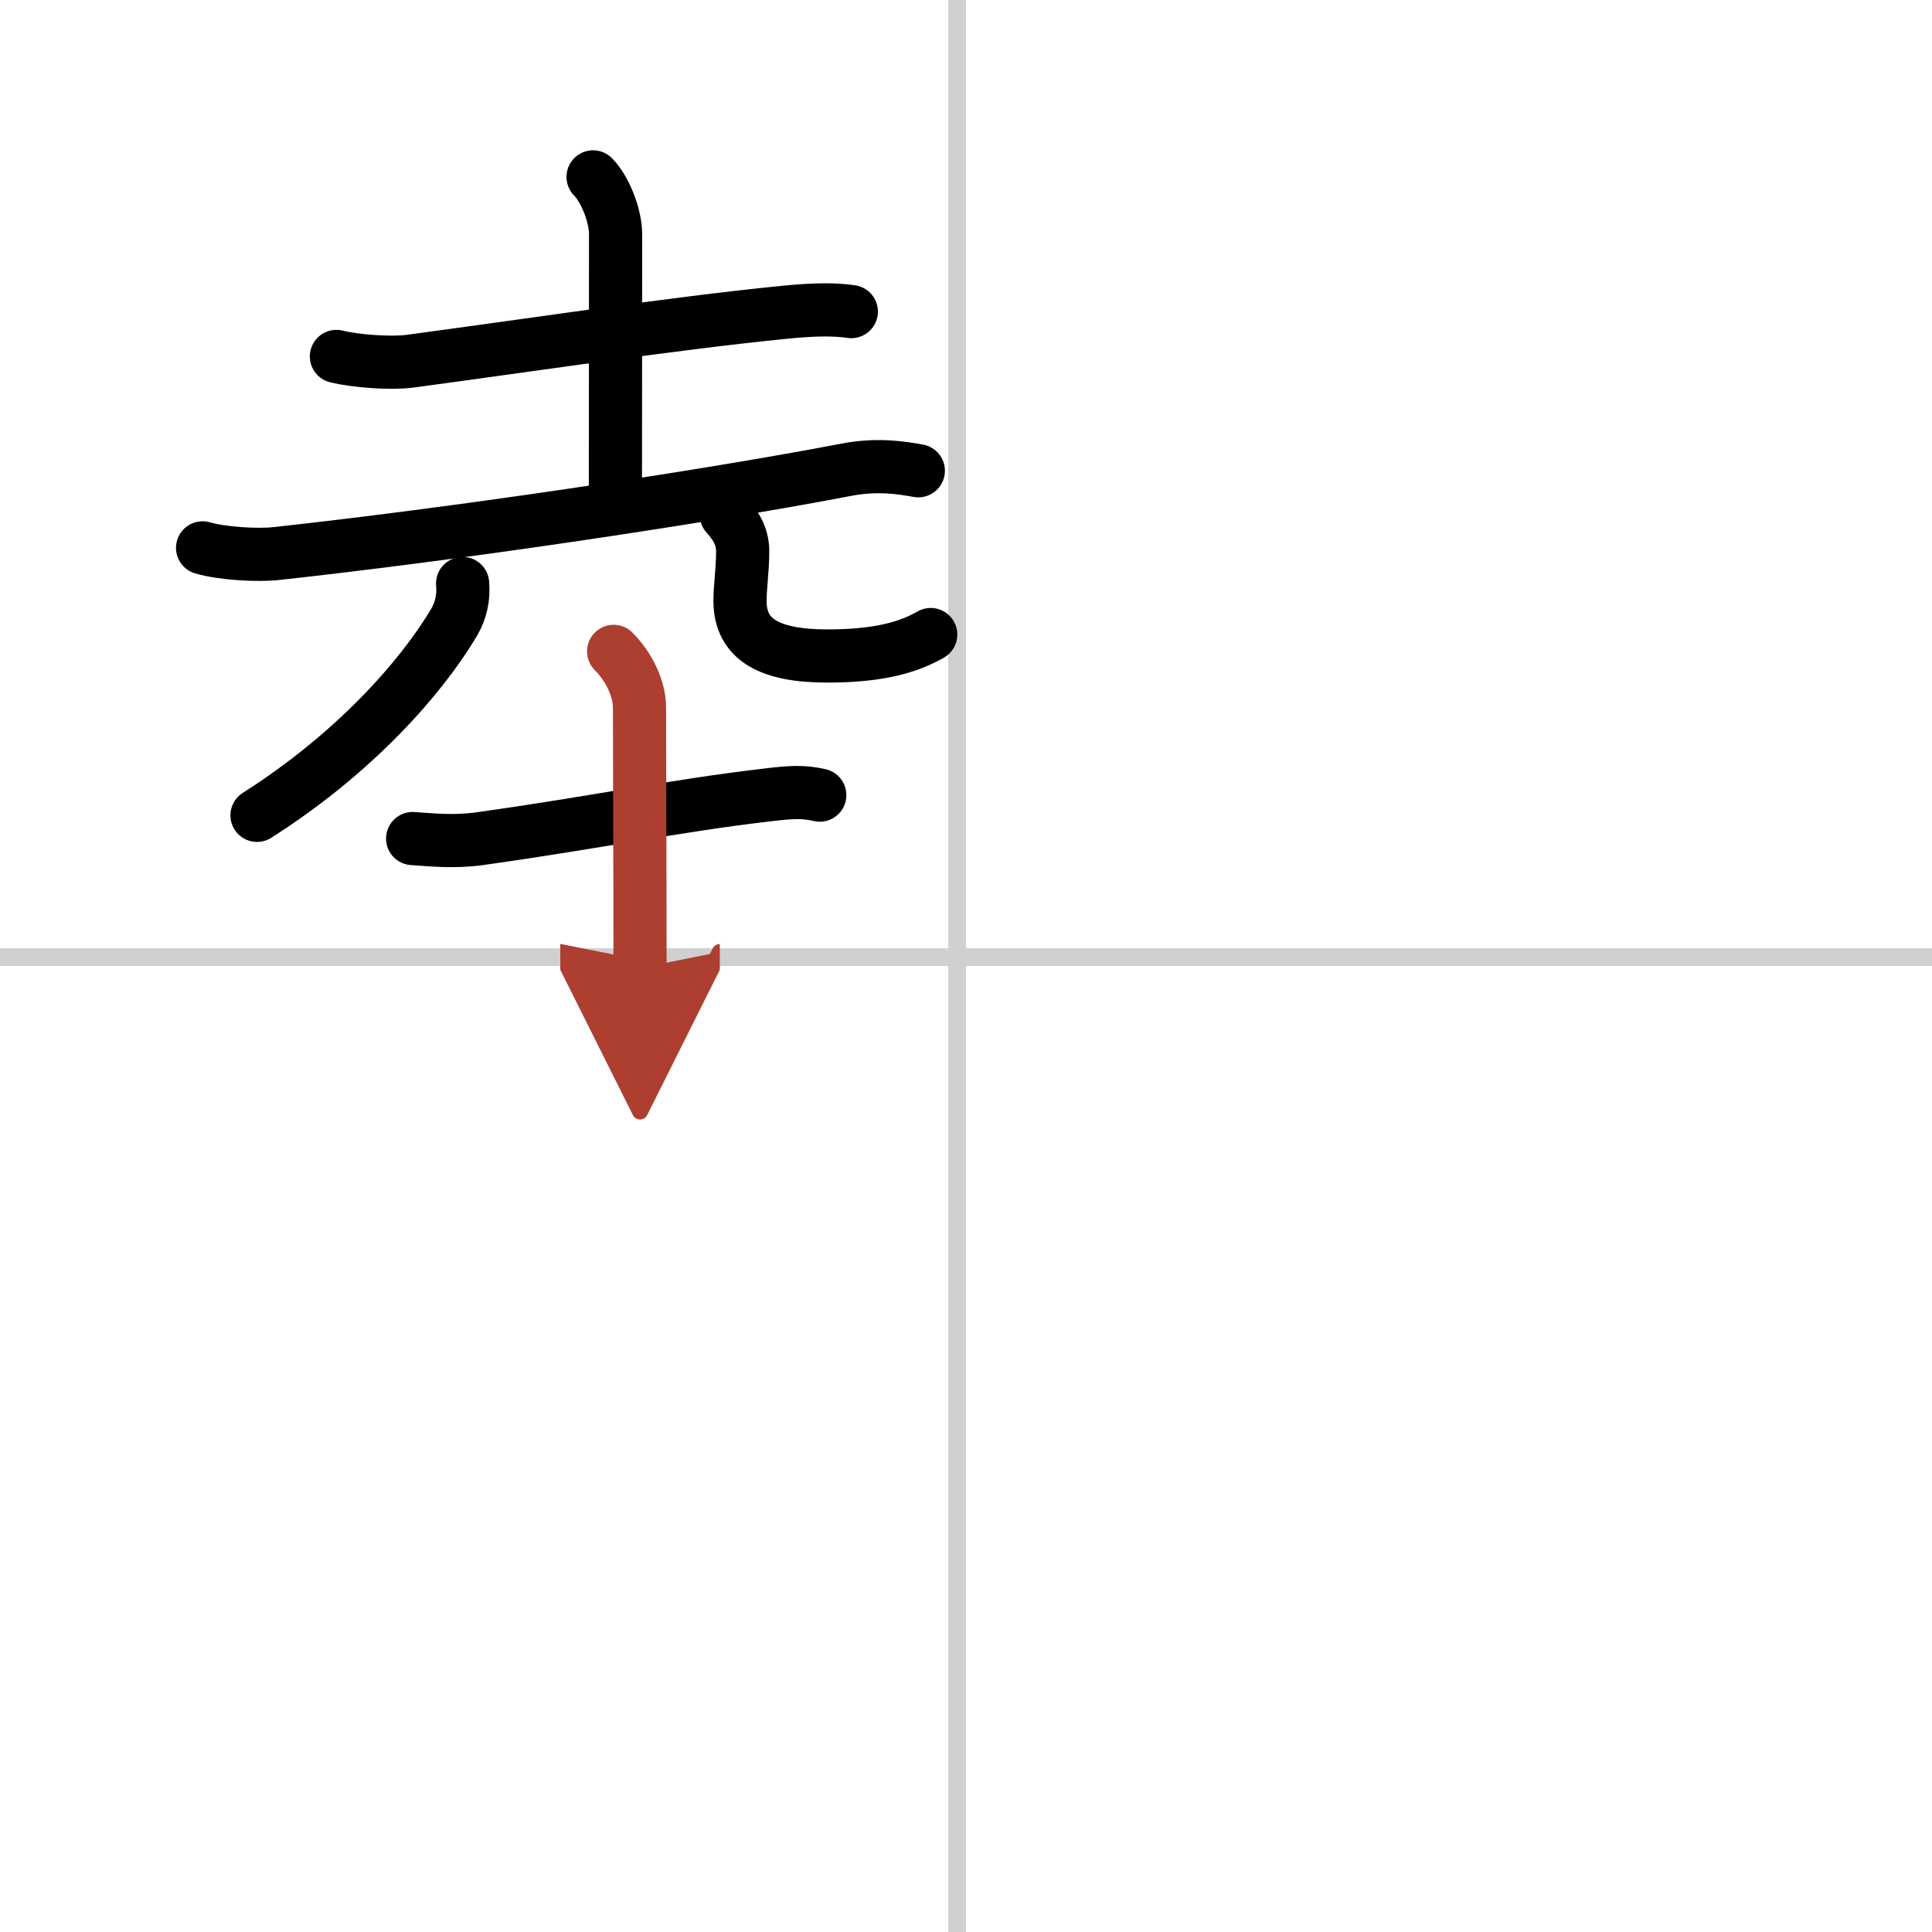
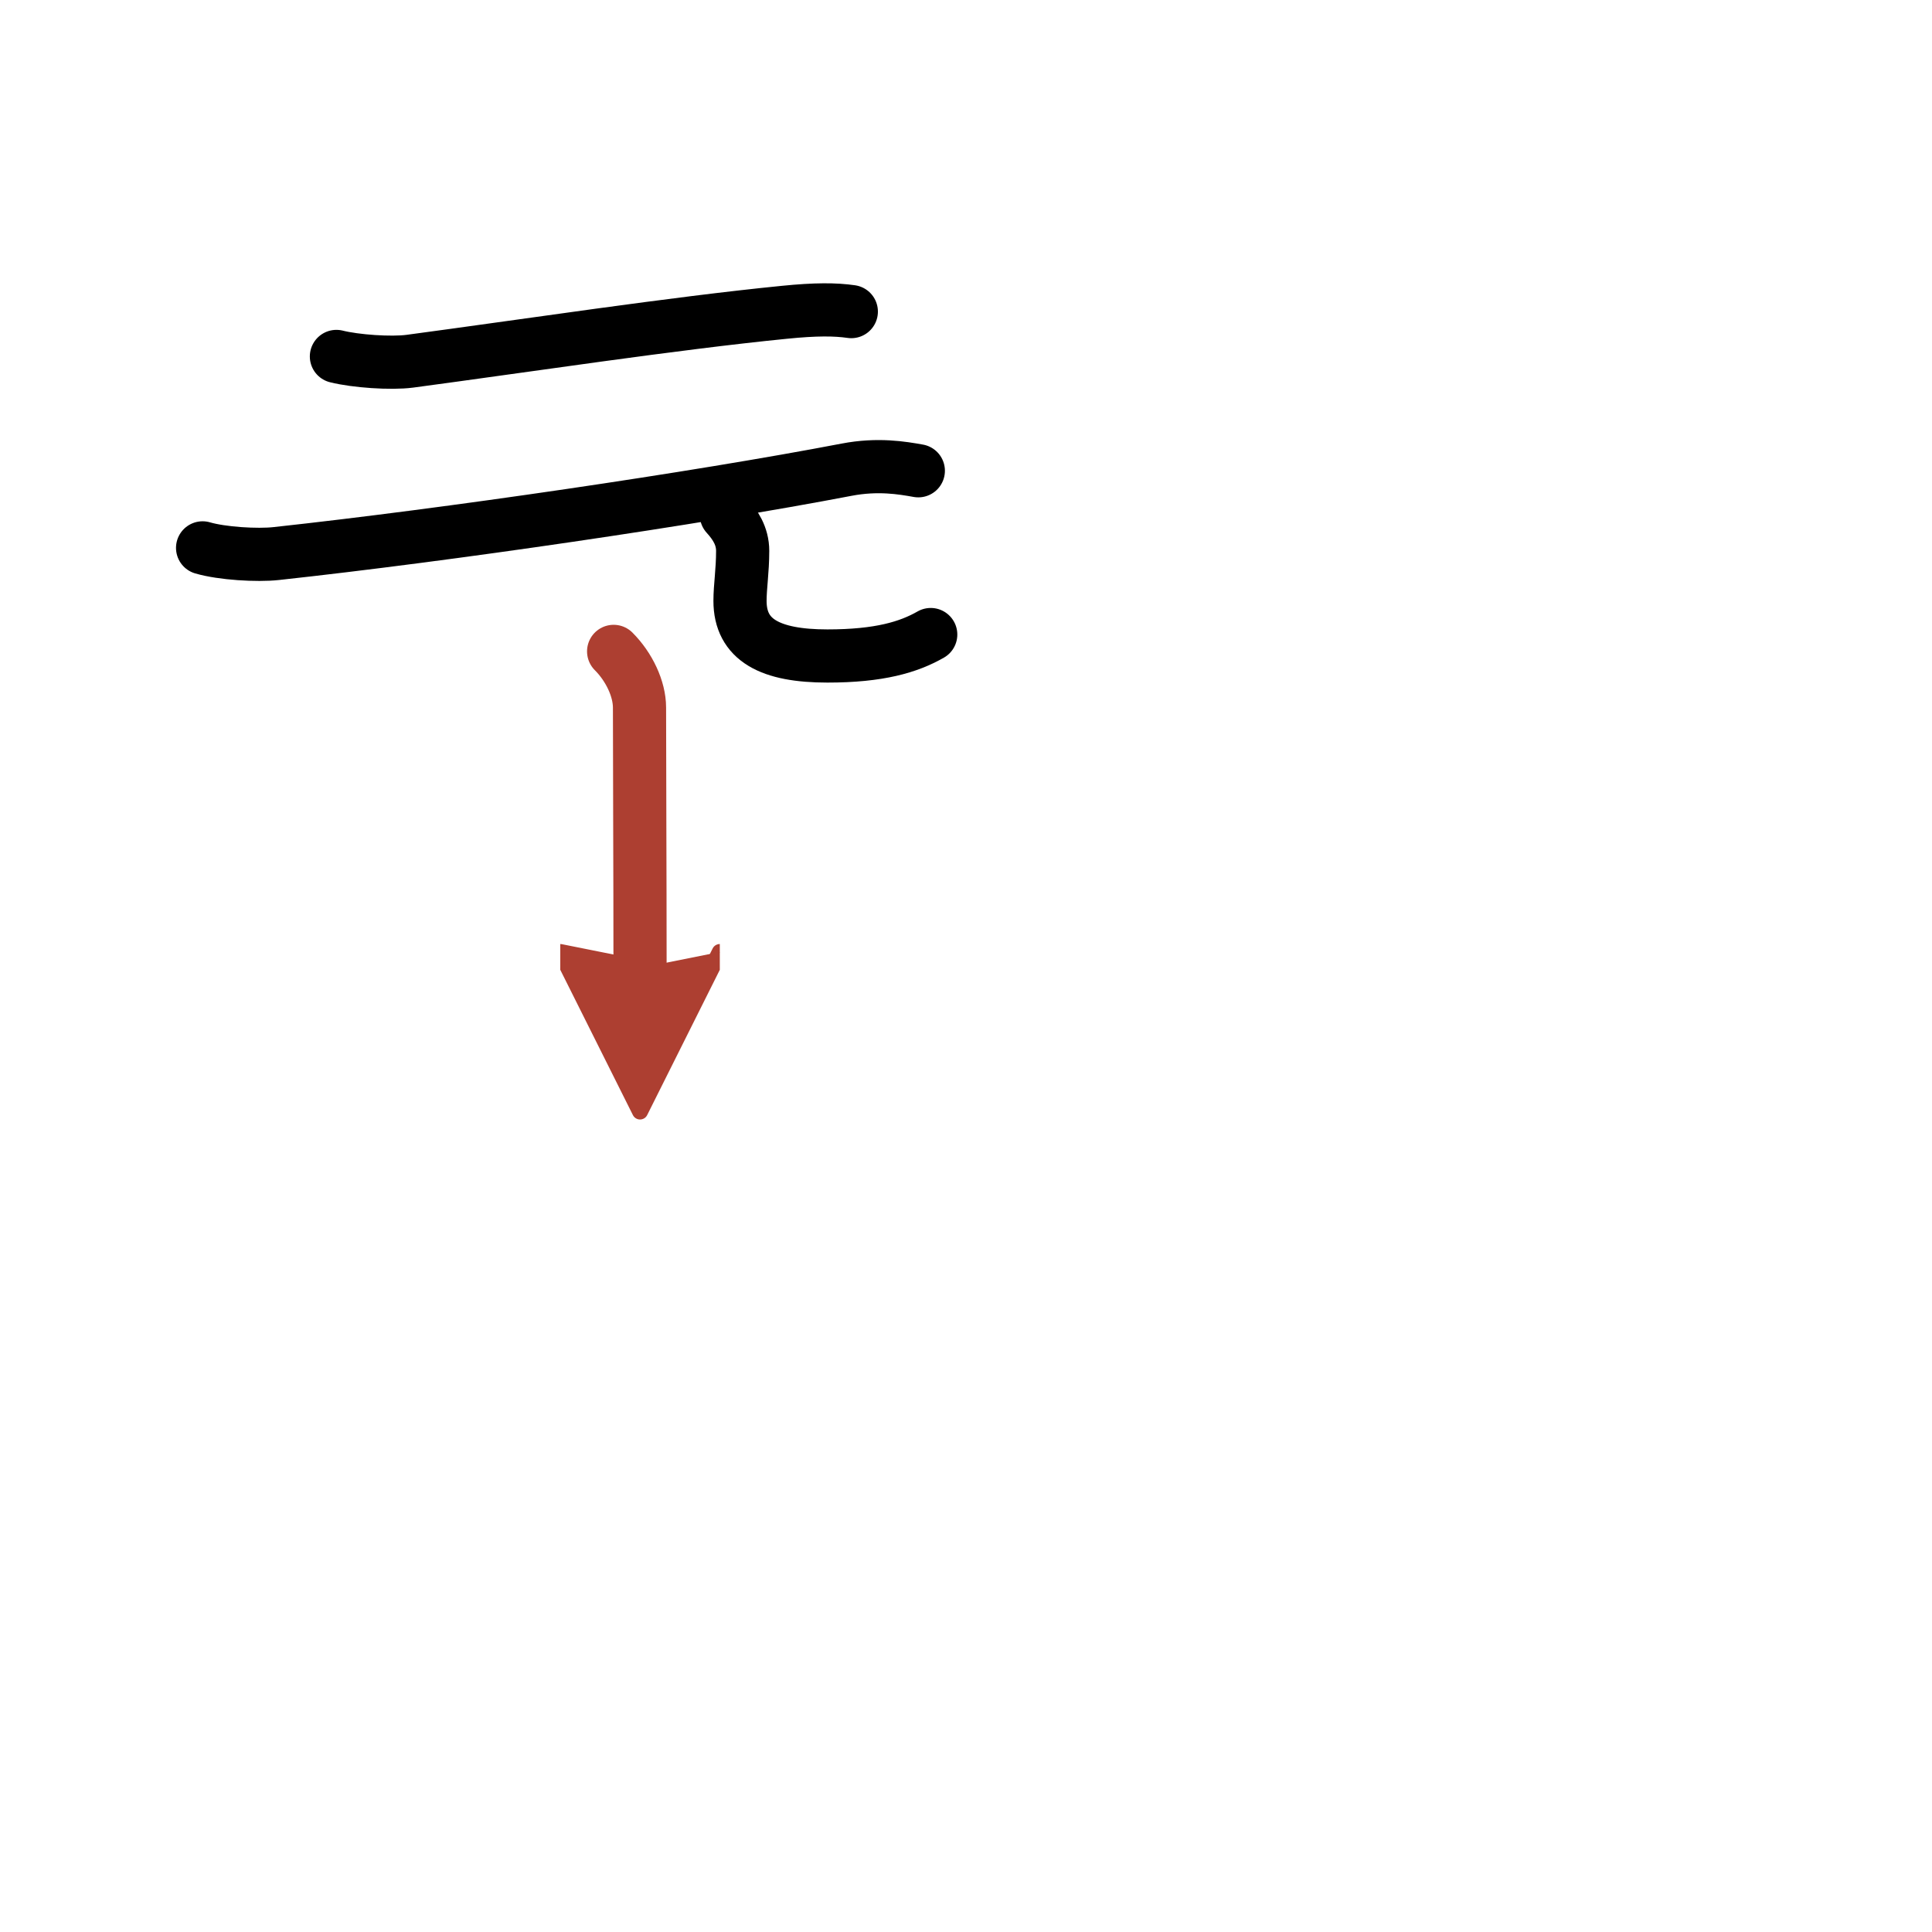
<svg xmlns="http://www.w3.org/2000/svg" width="400" height="400" viewBox="0 0 109 109">
  <defs>
    <marker id="a" markerWidth="4" orient="auto" refX="1" refY="5" viewBox="0 0 10 10">
      <polyline points="0 0 10 5 0 10 1 5" fill="#ad3f31" stroke="#ad3f31" />
    </marker>
  </defs>
  <g fill="none" stroke="#000" stroke-linecap="round" stroke-linejoin="round" stroke-width="3">
    <rect width="100%" height="100%" fill="#fff" stroke="#fff" />
-     <line x1="54" x2="54" y2="109" stroke="#d0d0d0" stroke-width="1" />
-     <line x2="109" y1="54" y2="54" stroke="#d0d0d0" stroke-width="1" />
    <path d="m18.98 20.11c1.08 0.27 3.07 0.41 4.14 0.27 6.51-0.87 14.88-2.14 21.13-2.76 1.78-0.18 2.88-0.17 3.78-0.04" />
-     <path d="m33.46 9.98c0.65 0.65 1.27 2.14 1.27 3.24 0 6.4-0.01 11.15-0.01 14.67" />
    <path d="m11.43 30.91c1.09 0.32 3.08 0.44 4.16 0.32 9.66-1.05 23.66-3.1 32.17-4.73 1.77-0.34 3.15-0.1 4.05 0.06" />
-     <path d="M26.1,32.92c0.07,0.79-0.09,1.52-0.48,2.19C23.75,38.25,20,42.5,14.5,46" />
    <path d="m40.98 29.05c0.5 0.55 0.92 1.19 0.92 2.03 0 1.13-0.15 2.01-0.15 2.82 0 2.21 1.7 3.11 4.93 3.11 2.93 0 4.59-0.5 5.83-1.21" />
-     <path d="m23.28 47.31c1.09 0.07 2.28 0.21 3.77 0.01 6.7-0.94 10.95-1.85 16.15-2.46 1.48-0.18 2.12-0.21 3.05 0" />
    <path d="m34.62 36.75c0.88 0.88 1.46 2.12 1.46 3.17 0 3.83 0.03 9.08 0.03 14.69" marker-end="url(#a)" stroke="#ad3f31" />
  </g>
</svg>